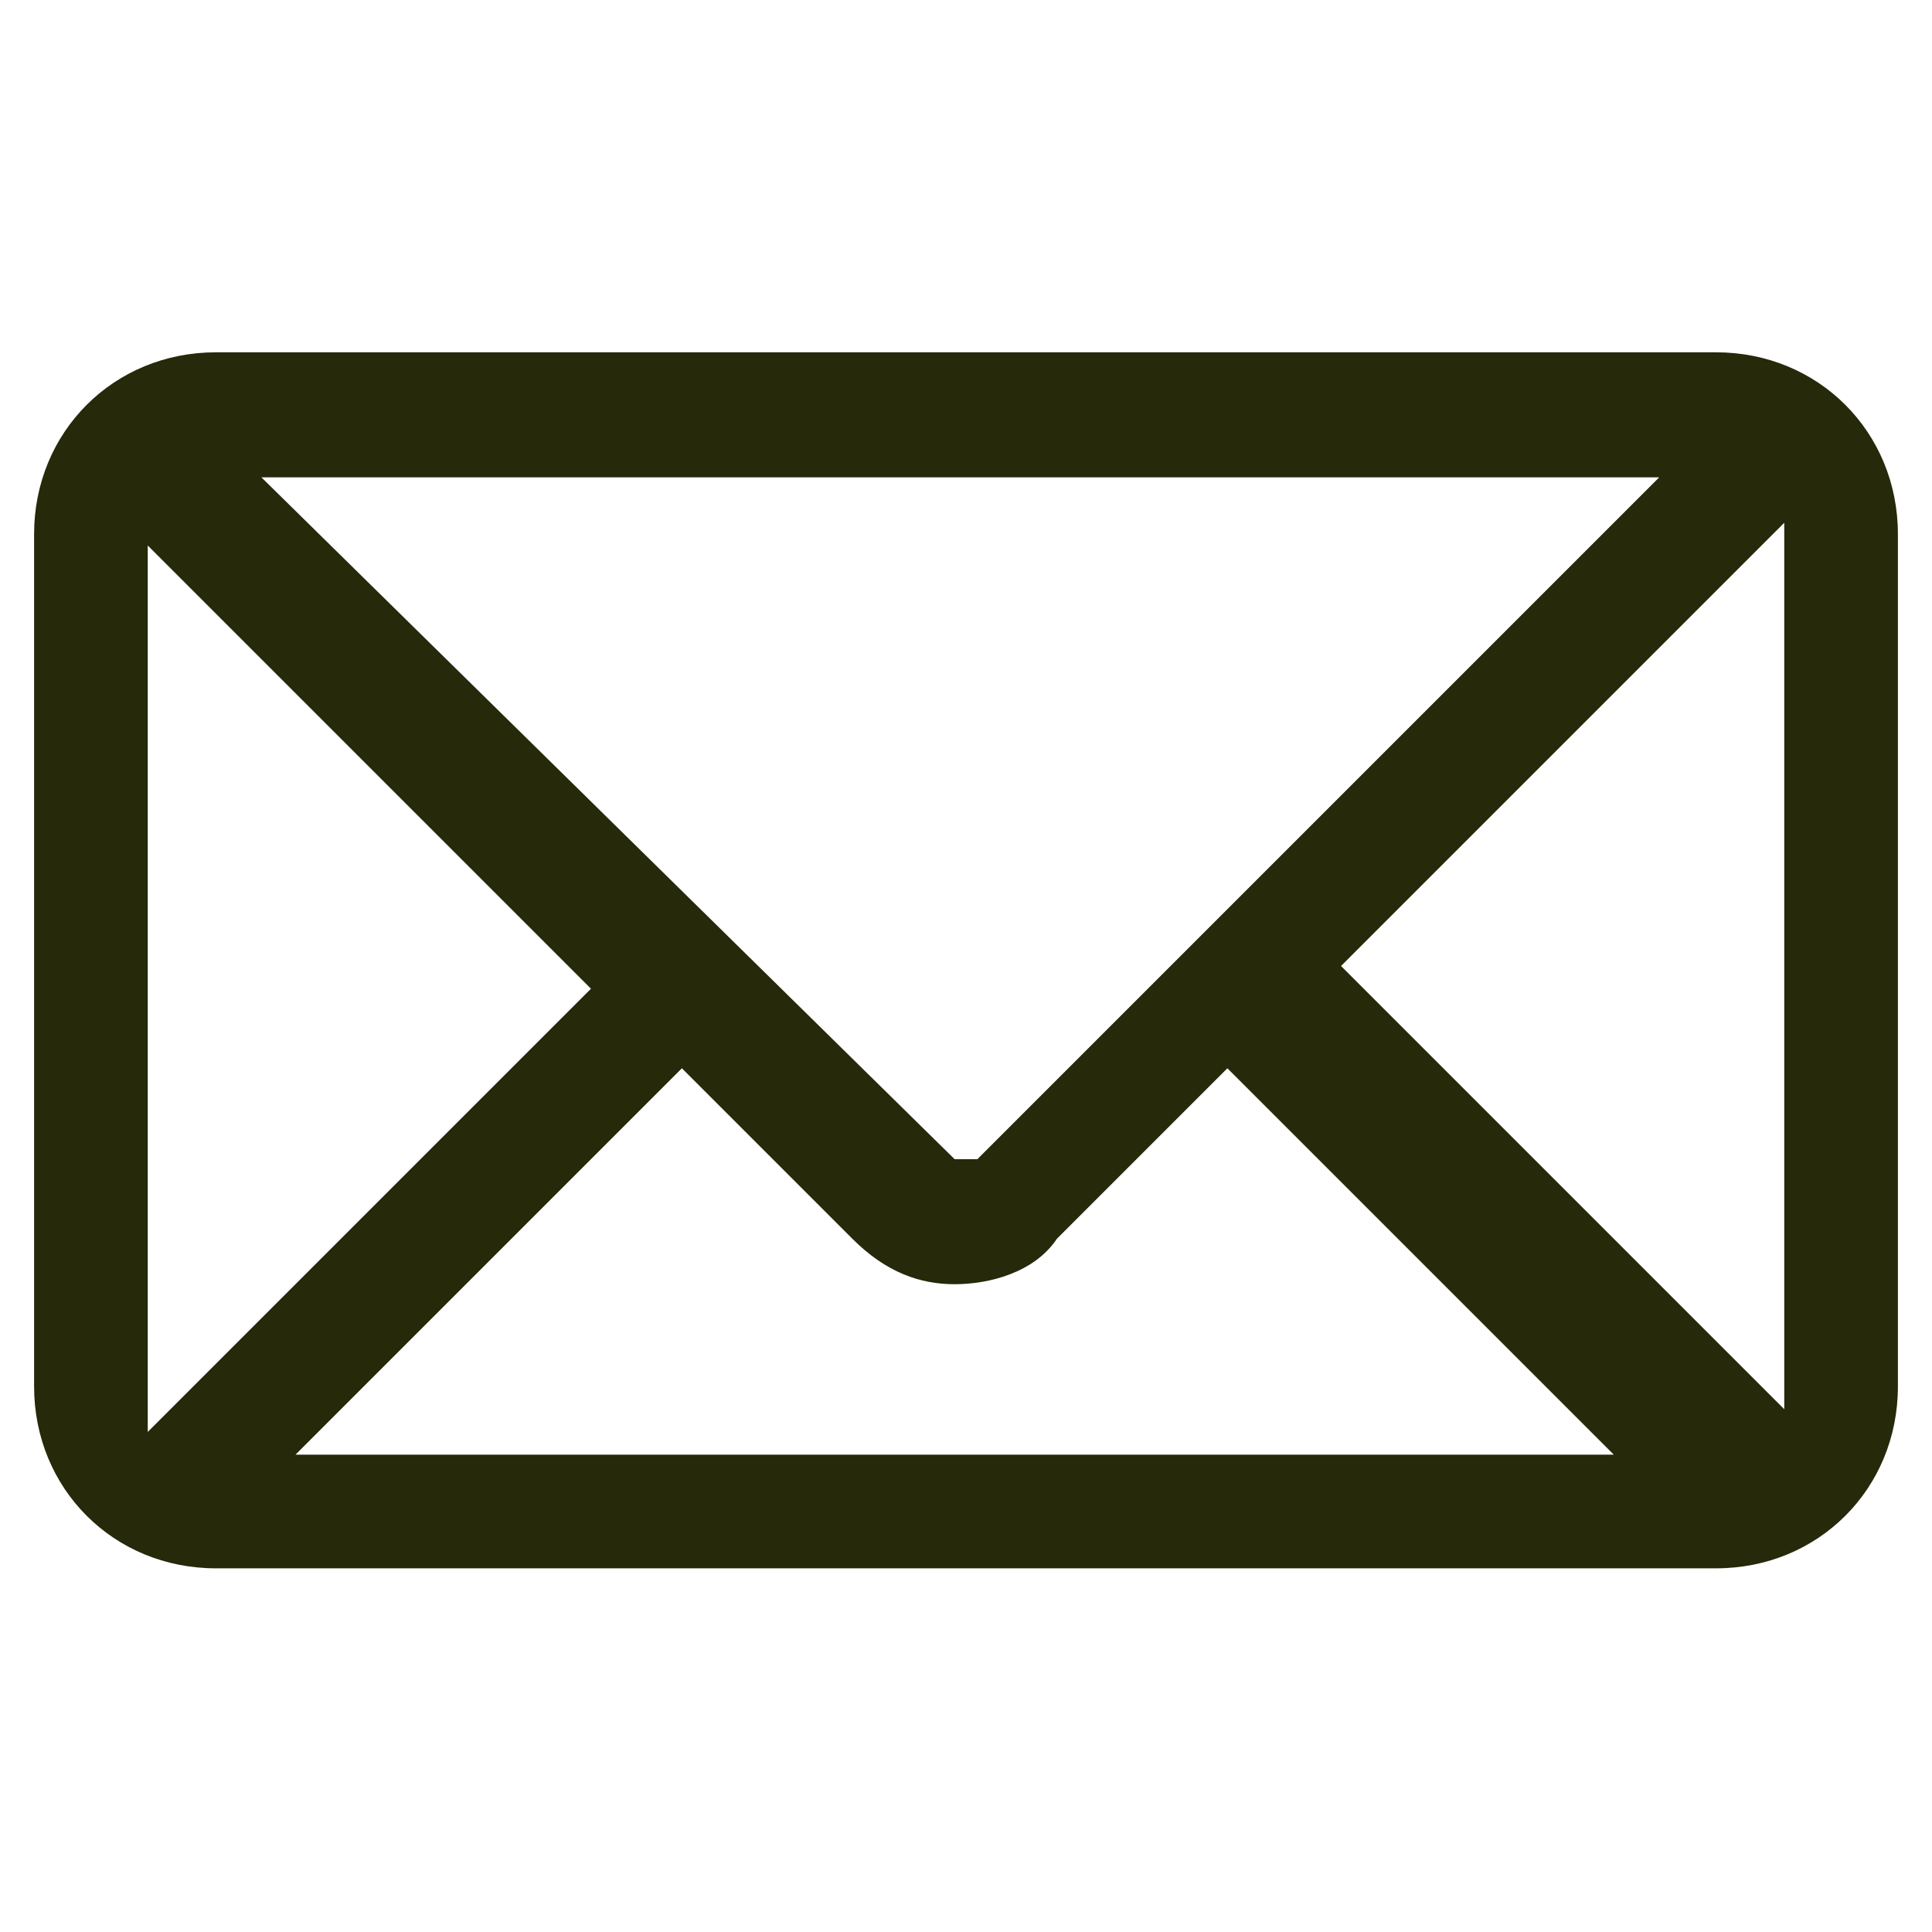
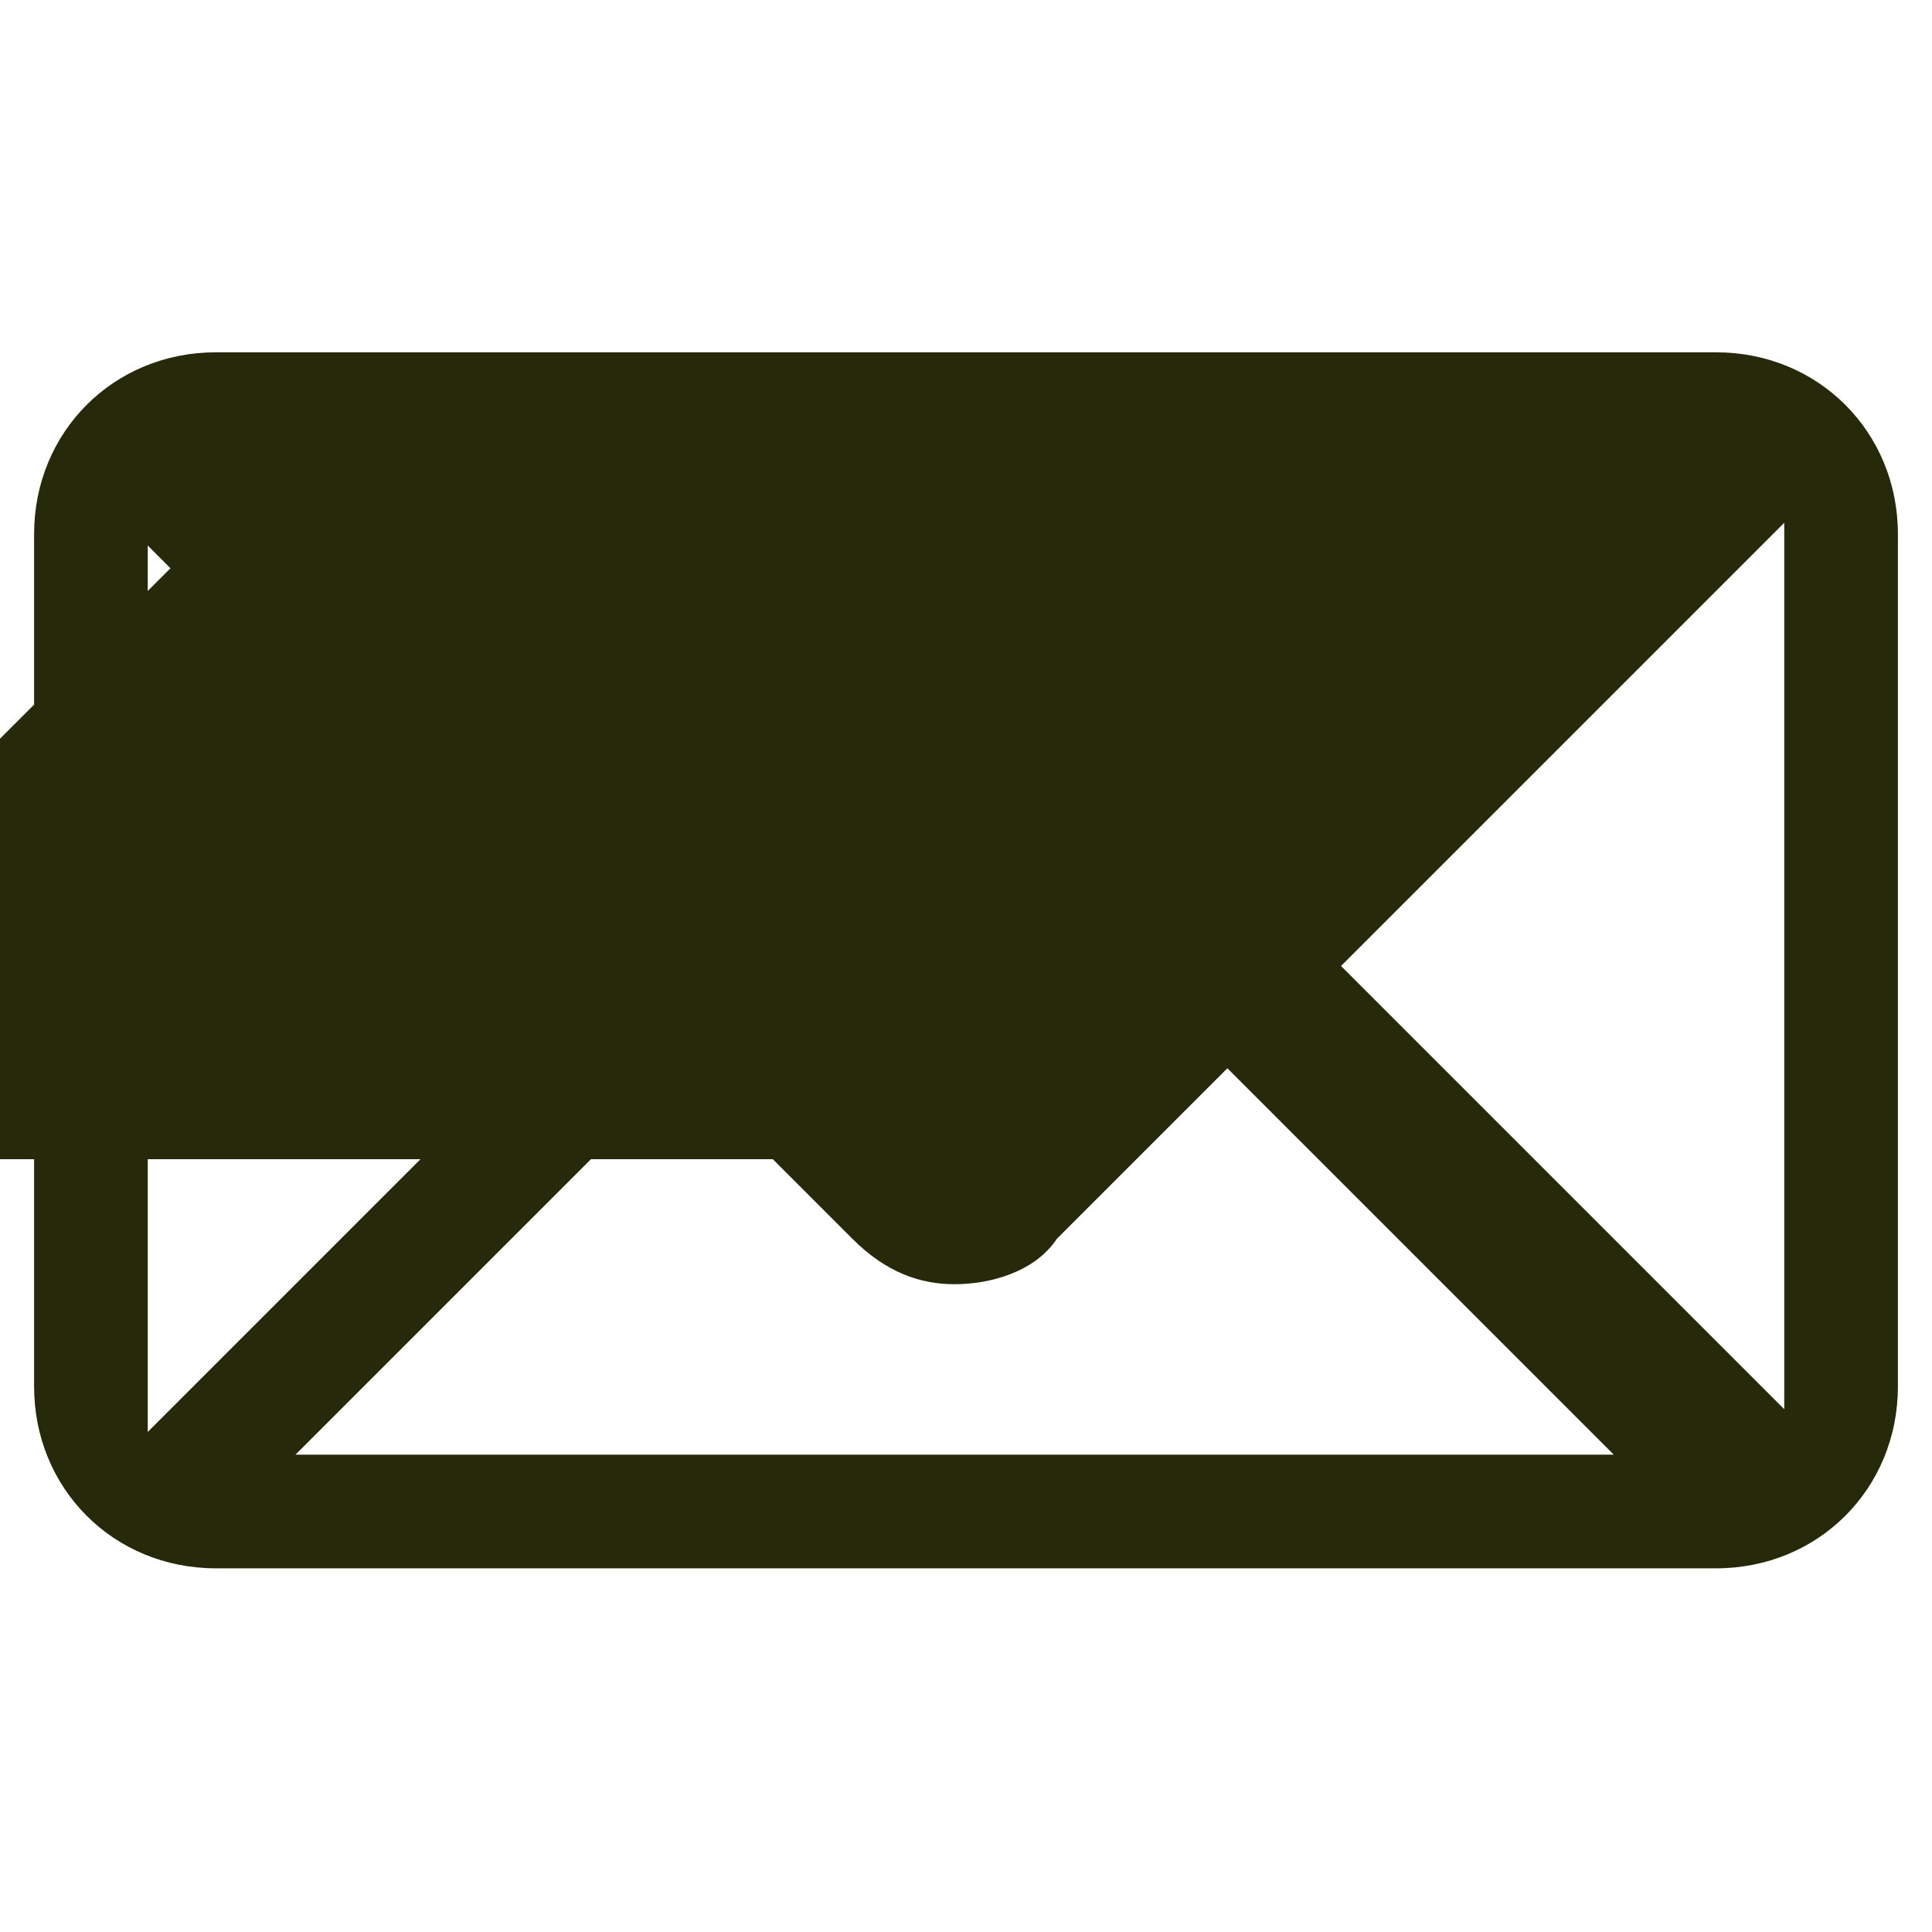
<svg xmlns="http://www.w3.org/2000/svg" id="Layer_1" data-name="Layer 1" width="17" height="17" version="1.1" viewBox="0 0 17 17">
  <defs>
    <style>
      .cls-1 {
        fill: #26290a;
        stroke-width: 0px;
      }
    </style>
  </defs>
-   <path class="cls-1" d="M15.1,3.1H1.9c-.9,0-1.6.7-1.6,1.6v7.5c0,.9.7,1.6,1.6,1.6h13.2c.9,0,1.6-.7,1.6-1.6v-7.5c0-.9-.7-1.6-1.6-1.6ZM15.7,4.7v7.5c0,0,0,.2,0,.2l-3.9-3.9,3.9-3.9s0,0,0,0ZM1.3,12.3v-7.5s0,0,0,0l3.9,3.9-3.9,3.9c0,0,0-.2,0-.2ZM8.7,10.2c0,0-.2,0-.3,0L2.3,4.2h12.3l-6,6ZM6,9.4l1.5,1.5c.3.3.6.4.9.4s.7-.1.9-.4l1.5-1.5,3.4,3.4H2.6l3.4-3.4Z" />
+   <path class="cls-1" d="M15.1,3.1H1.9c-.9,0-1.6.7-1.6,1.6v7.5c0,.9.7,1.6,1.6,1.6h13.2c.9,0,1.6-.7,1.6-1.6v-7.5c0-.9-.7-1.6-1.6-1.6ZM15.7,4.7v7.5c0,0,0,.2,0,.2l-3.9-3.9,3.9-3.9s0,0,0,0ZM1.3,12.3v-7.5s0,0,0,0l3.9,3.9-3.9,3.9c0,0,0-.2,0-.2ZM8.7,10.2c0,0-.2,0-.3,0L2.3,4.2l-6,6ZM6,9.4l1.5,1.5c.3.3.6.4.9.4s.7-.1.9-.4l1.5-1.5,3.4,3.4H2.6l3.4-3.4Z" />
</svg>